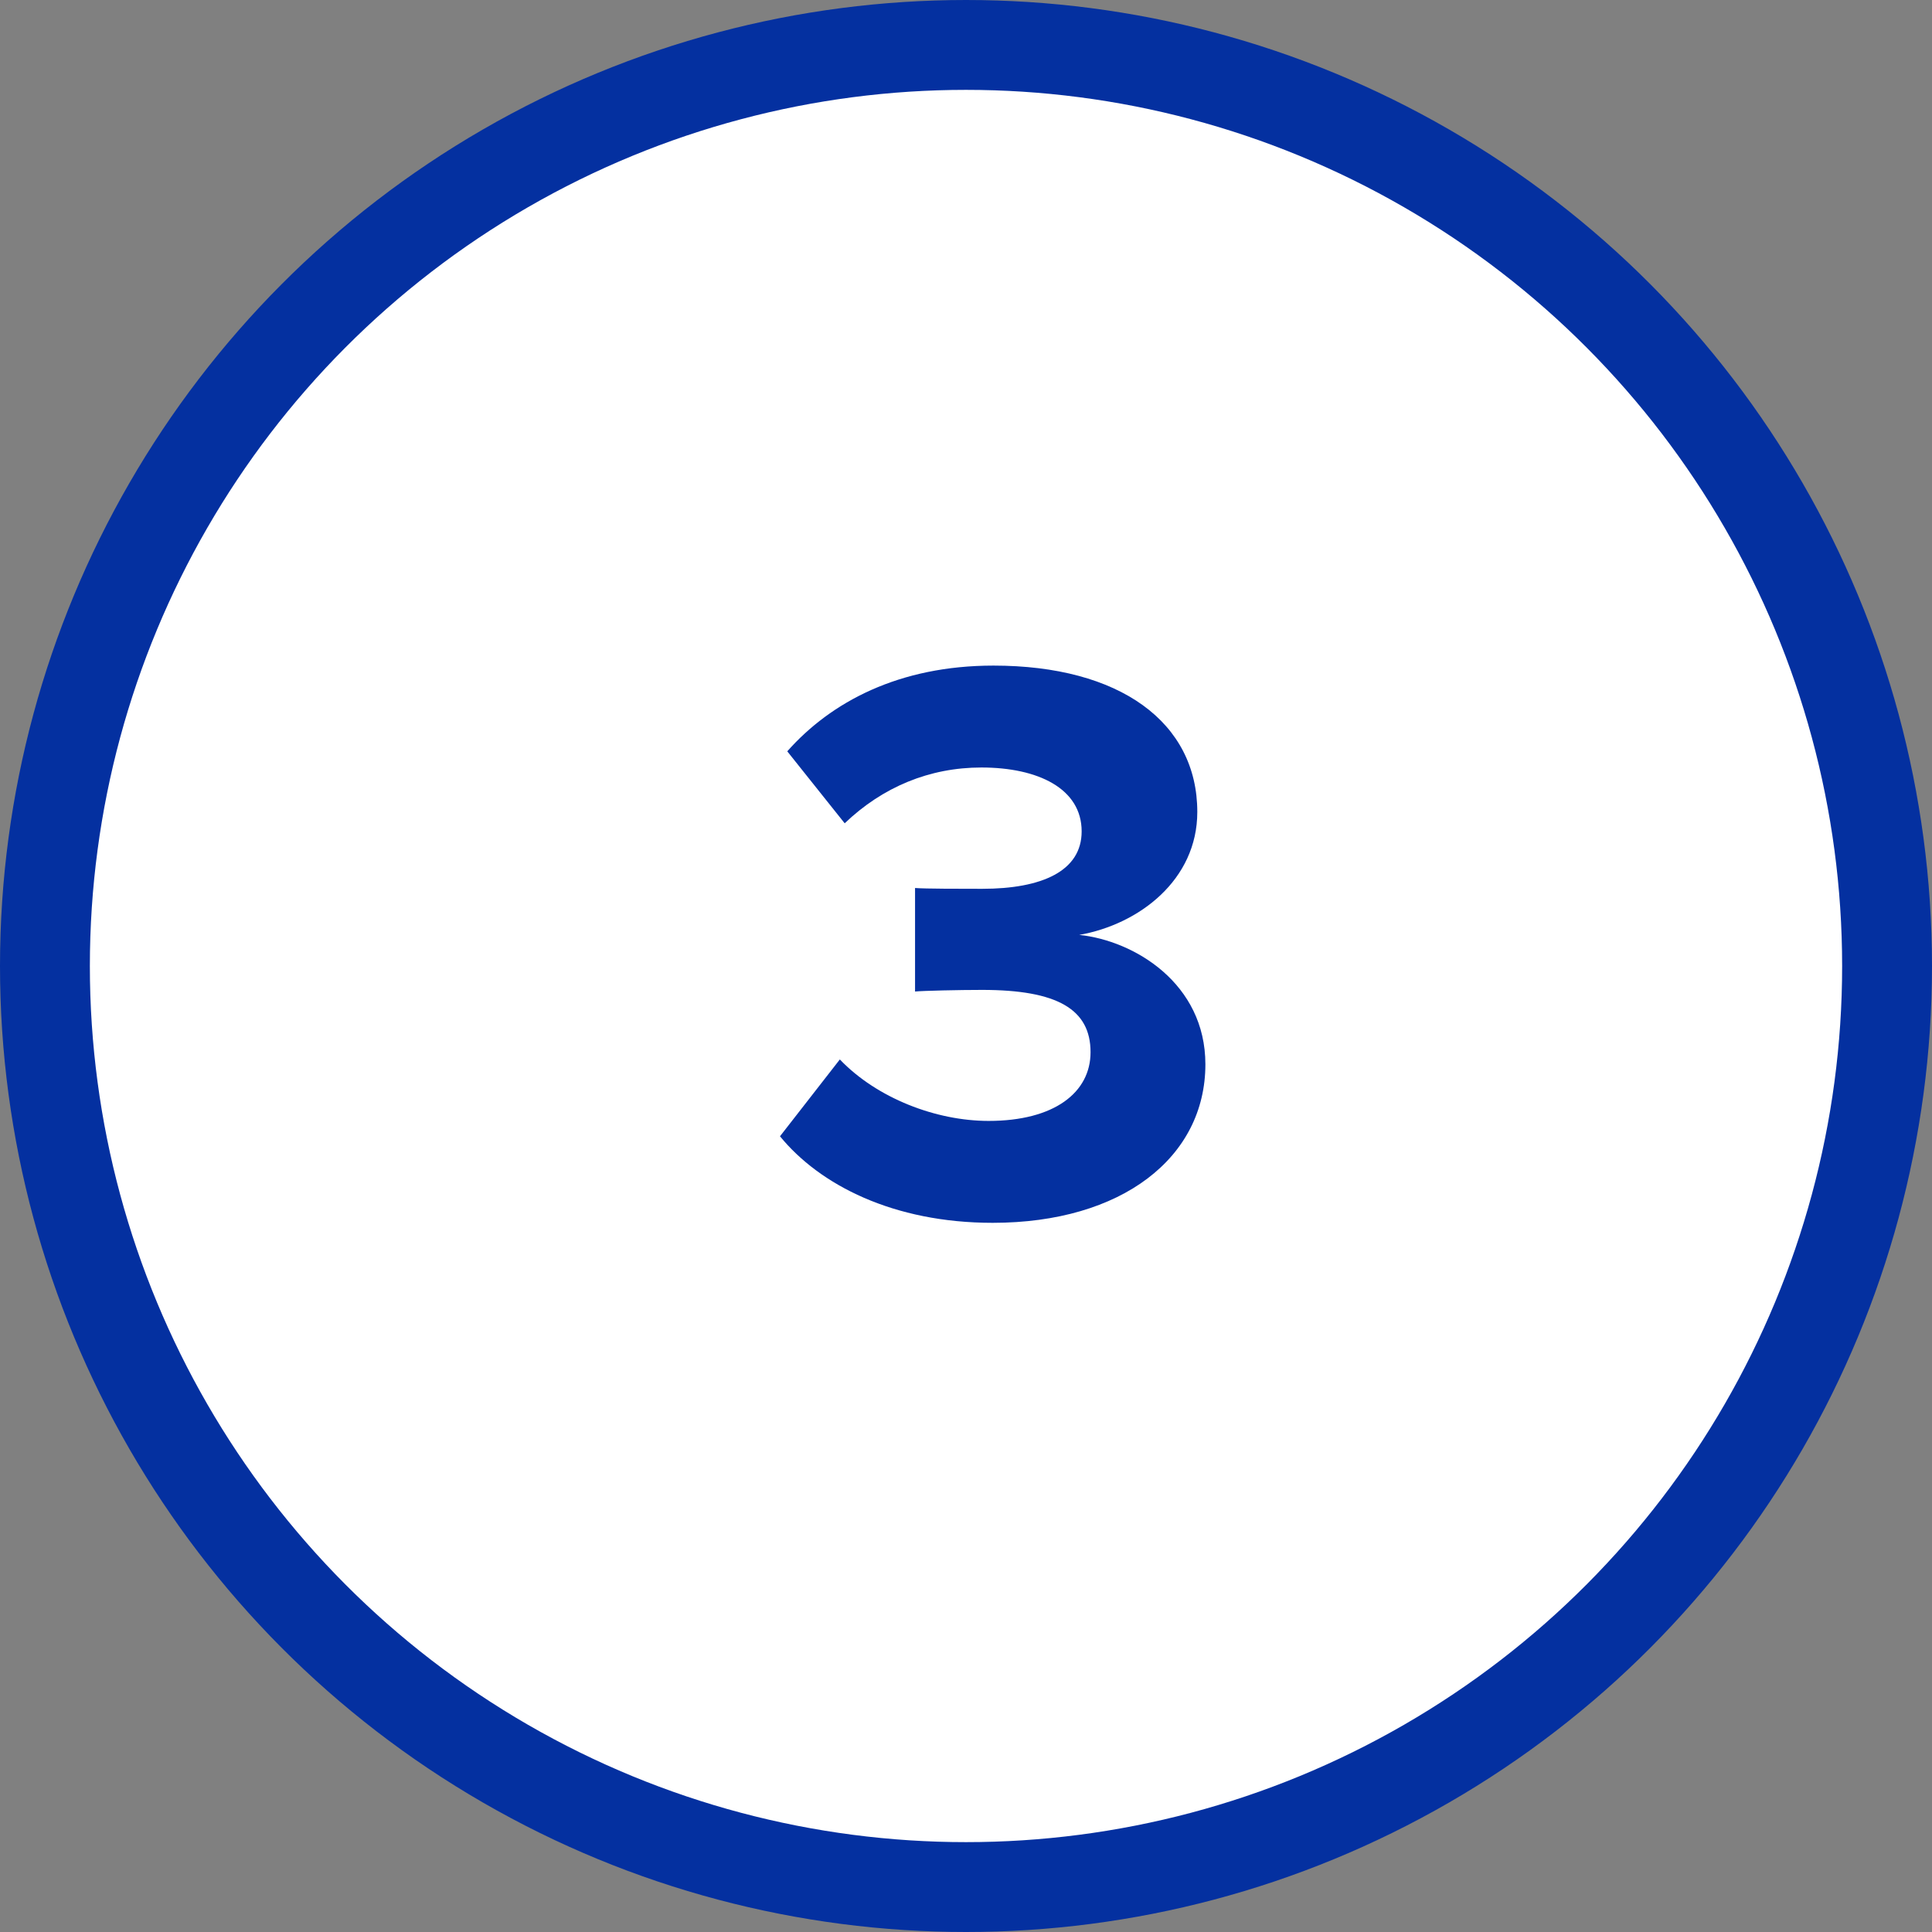
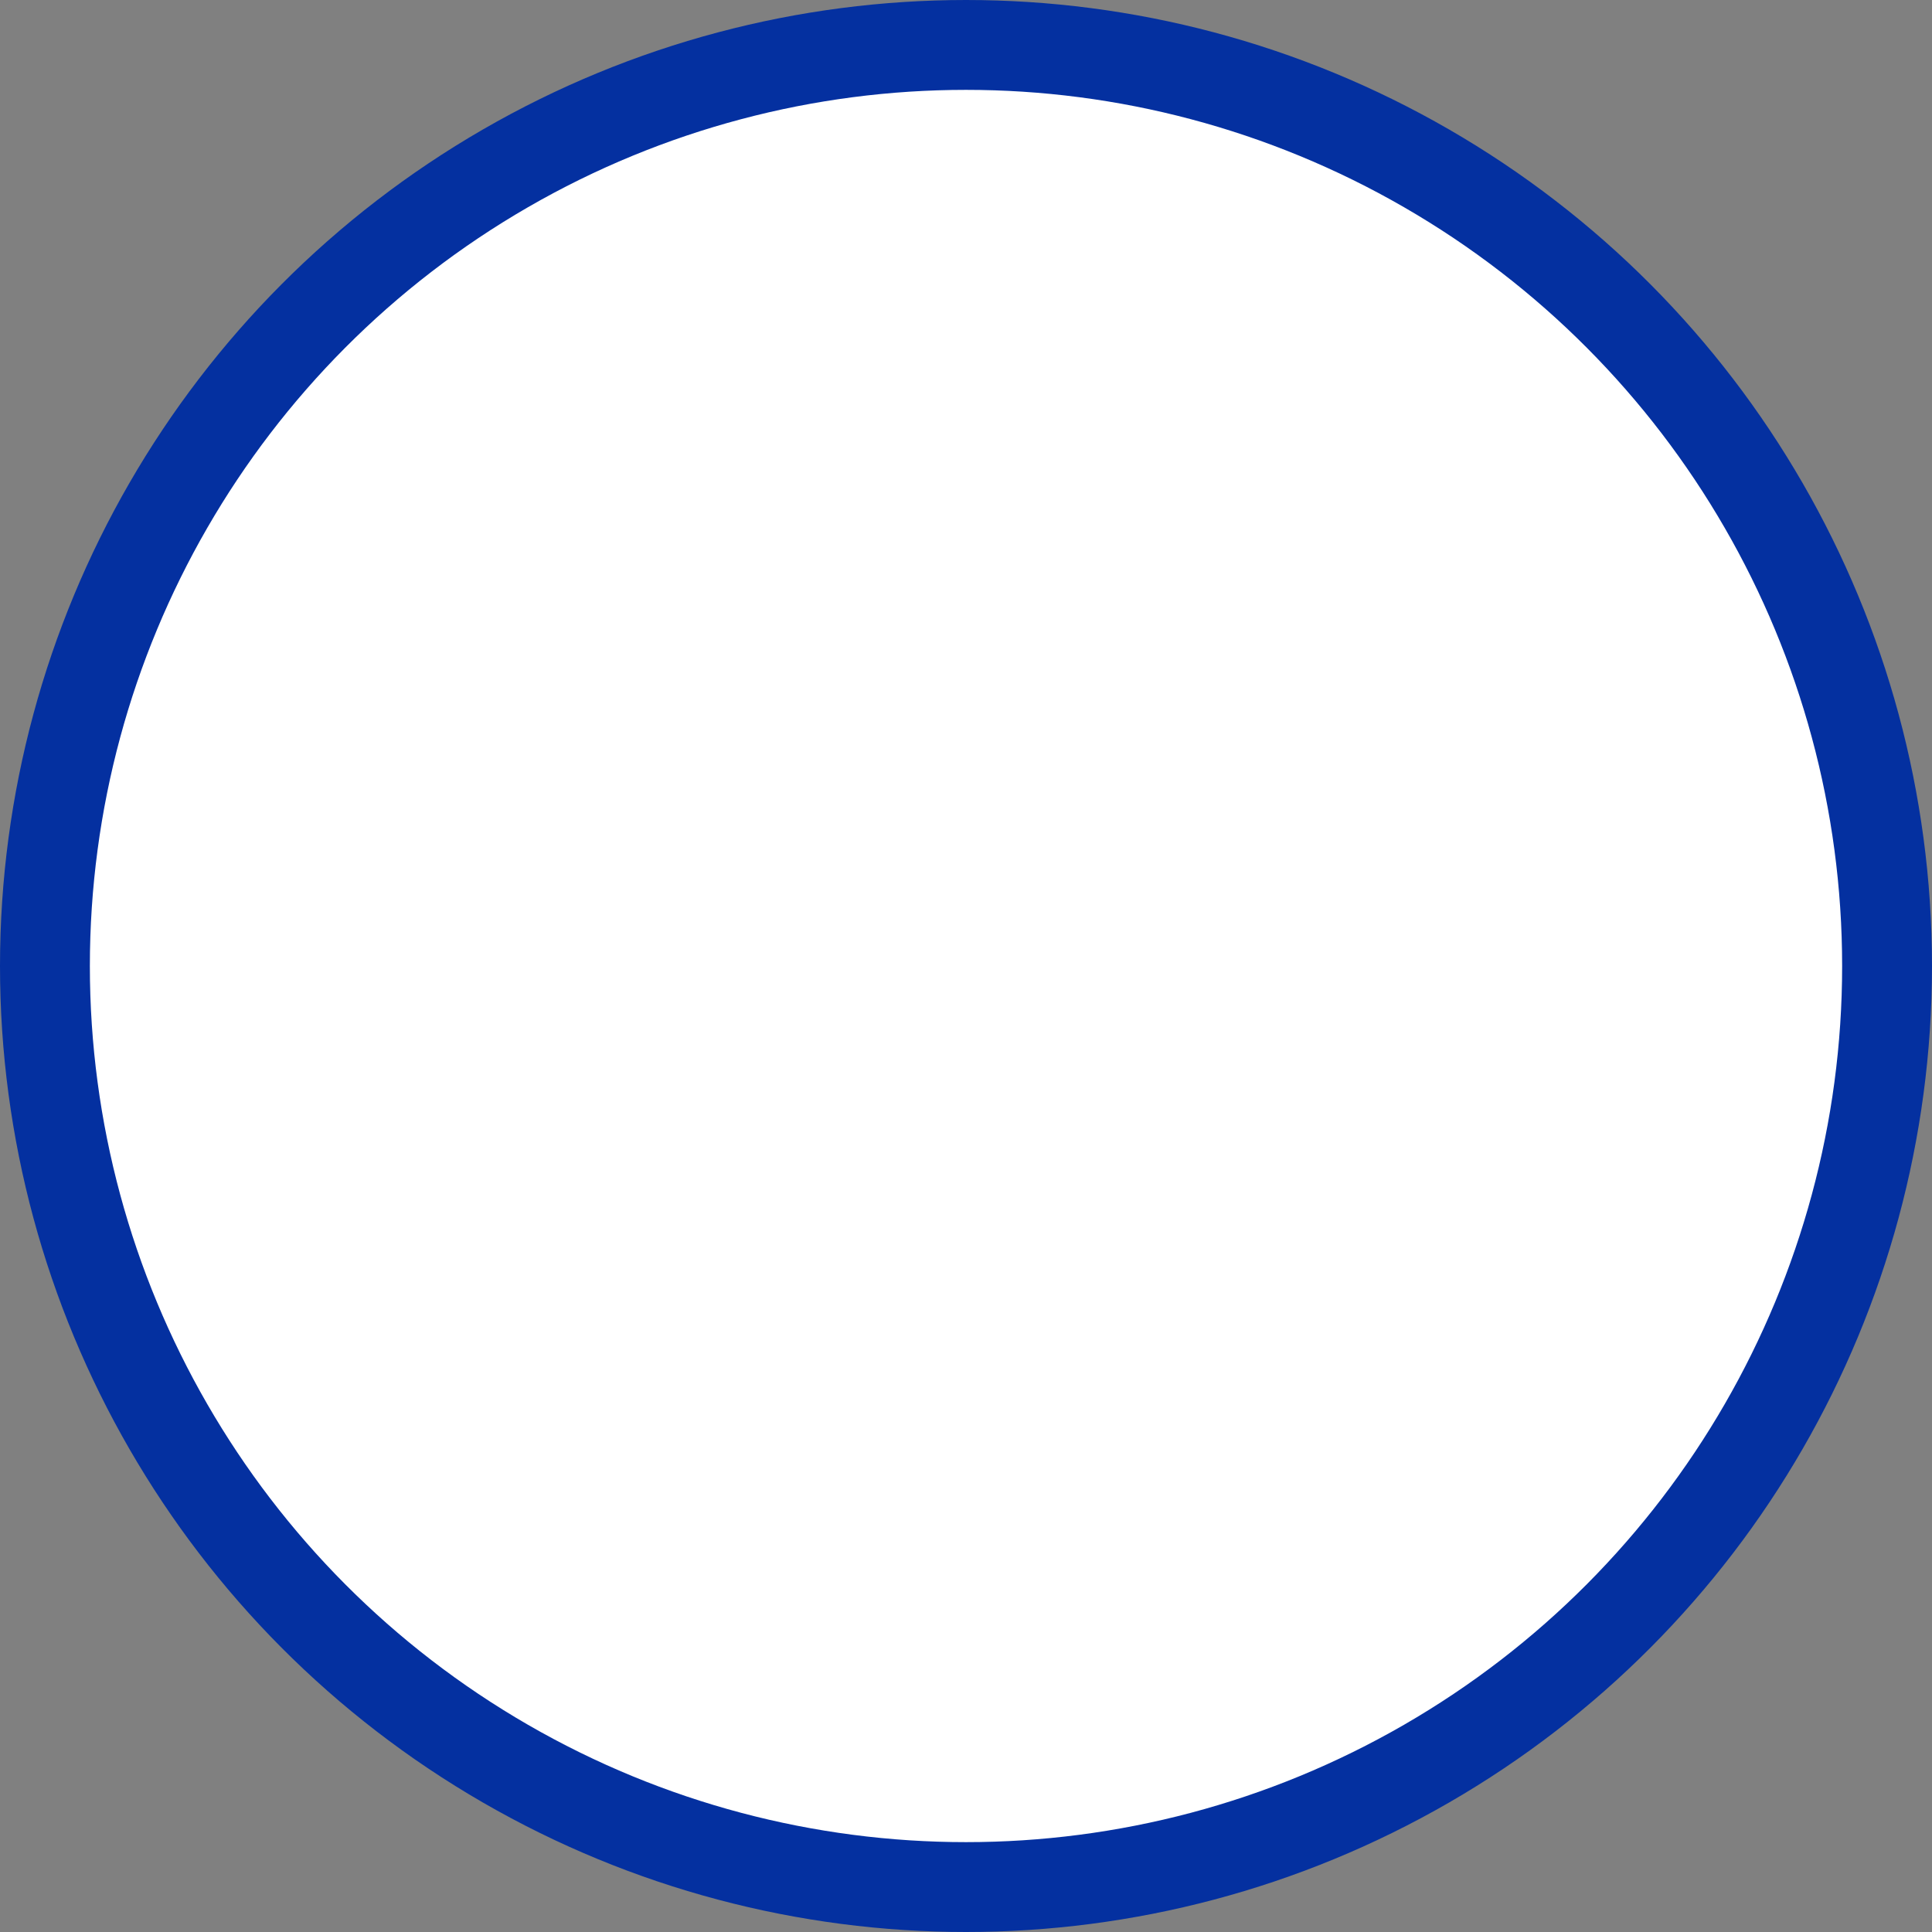
<svg xmlns="http://www.w3.org/2000/svg" width="43" height="43" viewBox="0 0 43 43" fill="none">
  <rect x="0" y="0" width="43" height="43" fill="#808080" stroke="none" />
  <circle cx="21.5" cy="21.5" r="20.5" fill="white" stroke="#0430A0" stroke-width="2" />
-   <path d="M22.094 27.216C24.974 27.216 26.828 25.758 26.828 23.688C26.828 21.888 25.244 20.934 24.02 20.808C25.352 20.574 26.648 19.584 26.648 18.072C26.648 16.074 24.92 14.814 22.112 14.814C20.006 14.814 18.494 15.624 17.522 16.722L18.8 18.324C19.646 17.514 20.69 17.082 21.842 17.082C23.102 17.082 24.074 17.55 24.074 18.504C24.074 19.386 23.192 19.782 21.86 19.782C21.41 19.782 20.582 19.782 20.366 19.764V22.068C20.546 22.05 21.356 22.032 21.86 22.032C23.534 22.032 24.272 22.464 24.272 23.418C24.272 24.318 23.462 24.948 22.004 24.948C20.834 24.948 19.52 24.444 18.692 23.58L17.36 25.29C18.242 26.37 19.88 27.216 22.094 27.216Z" fill="#0430A0" />
</svg>